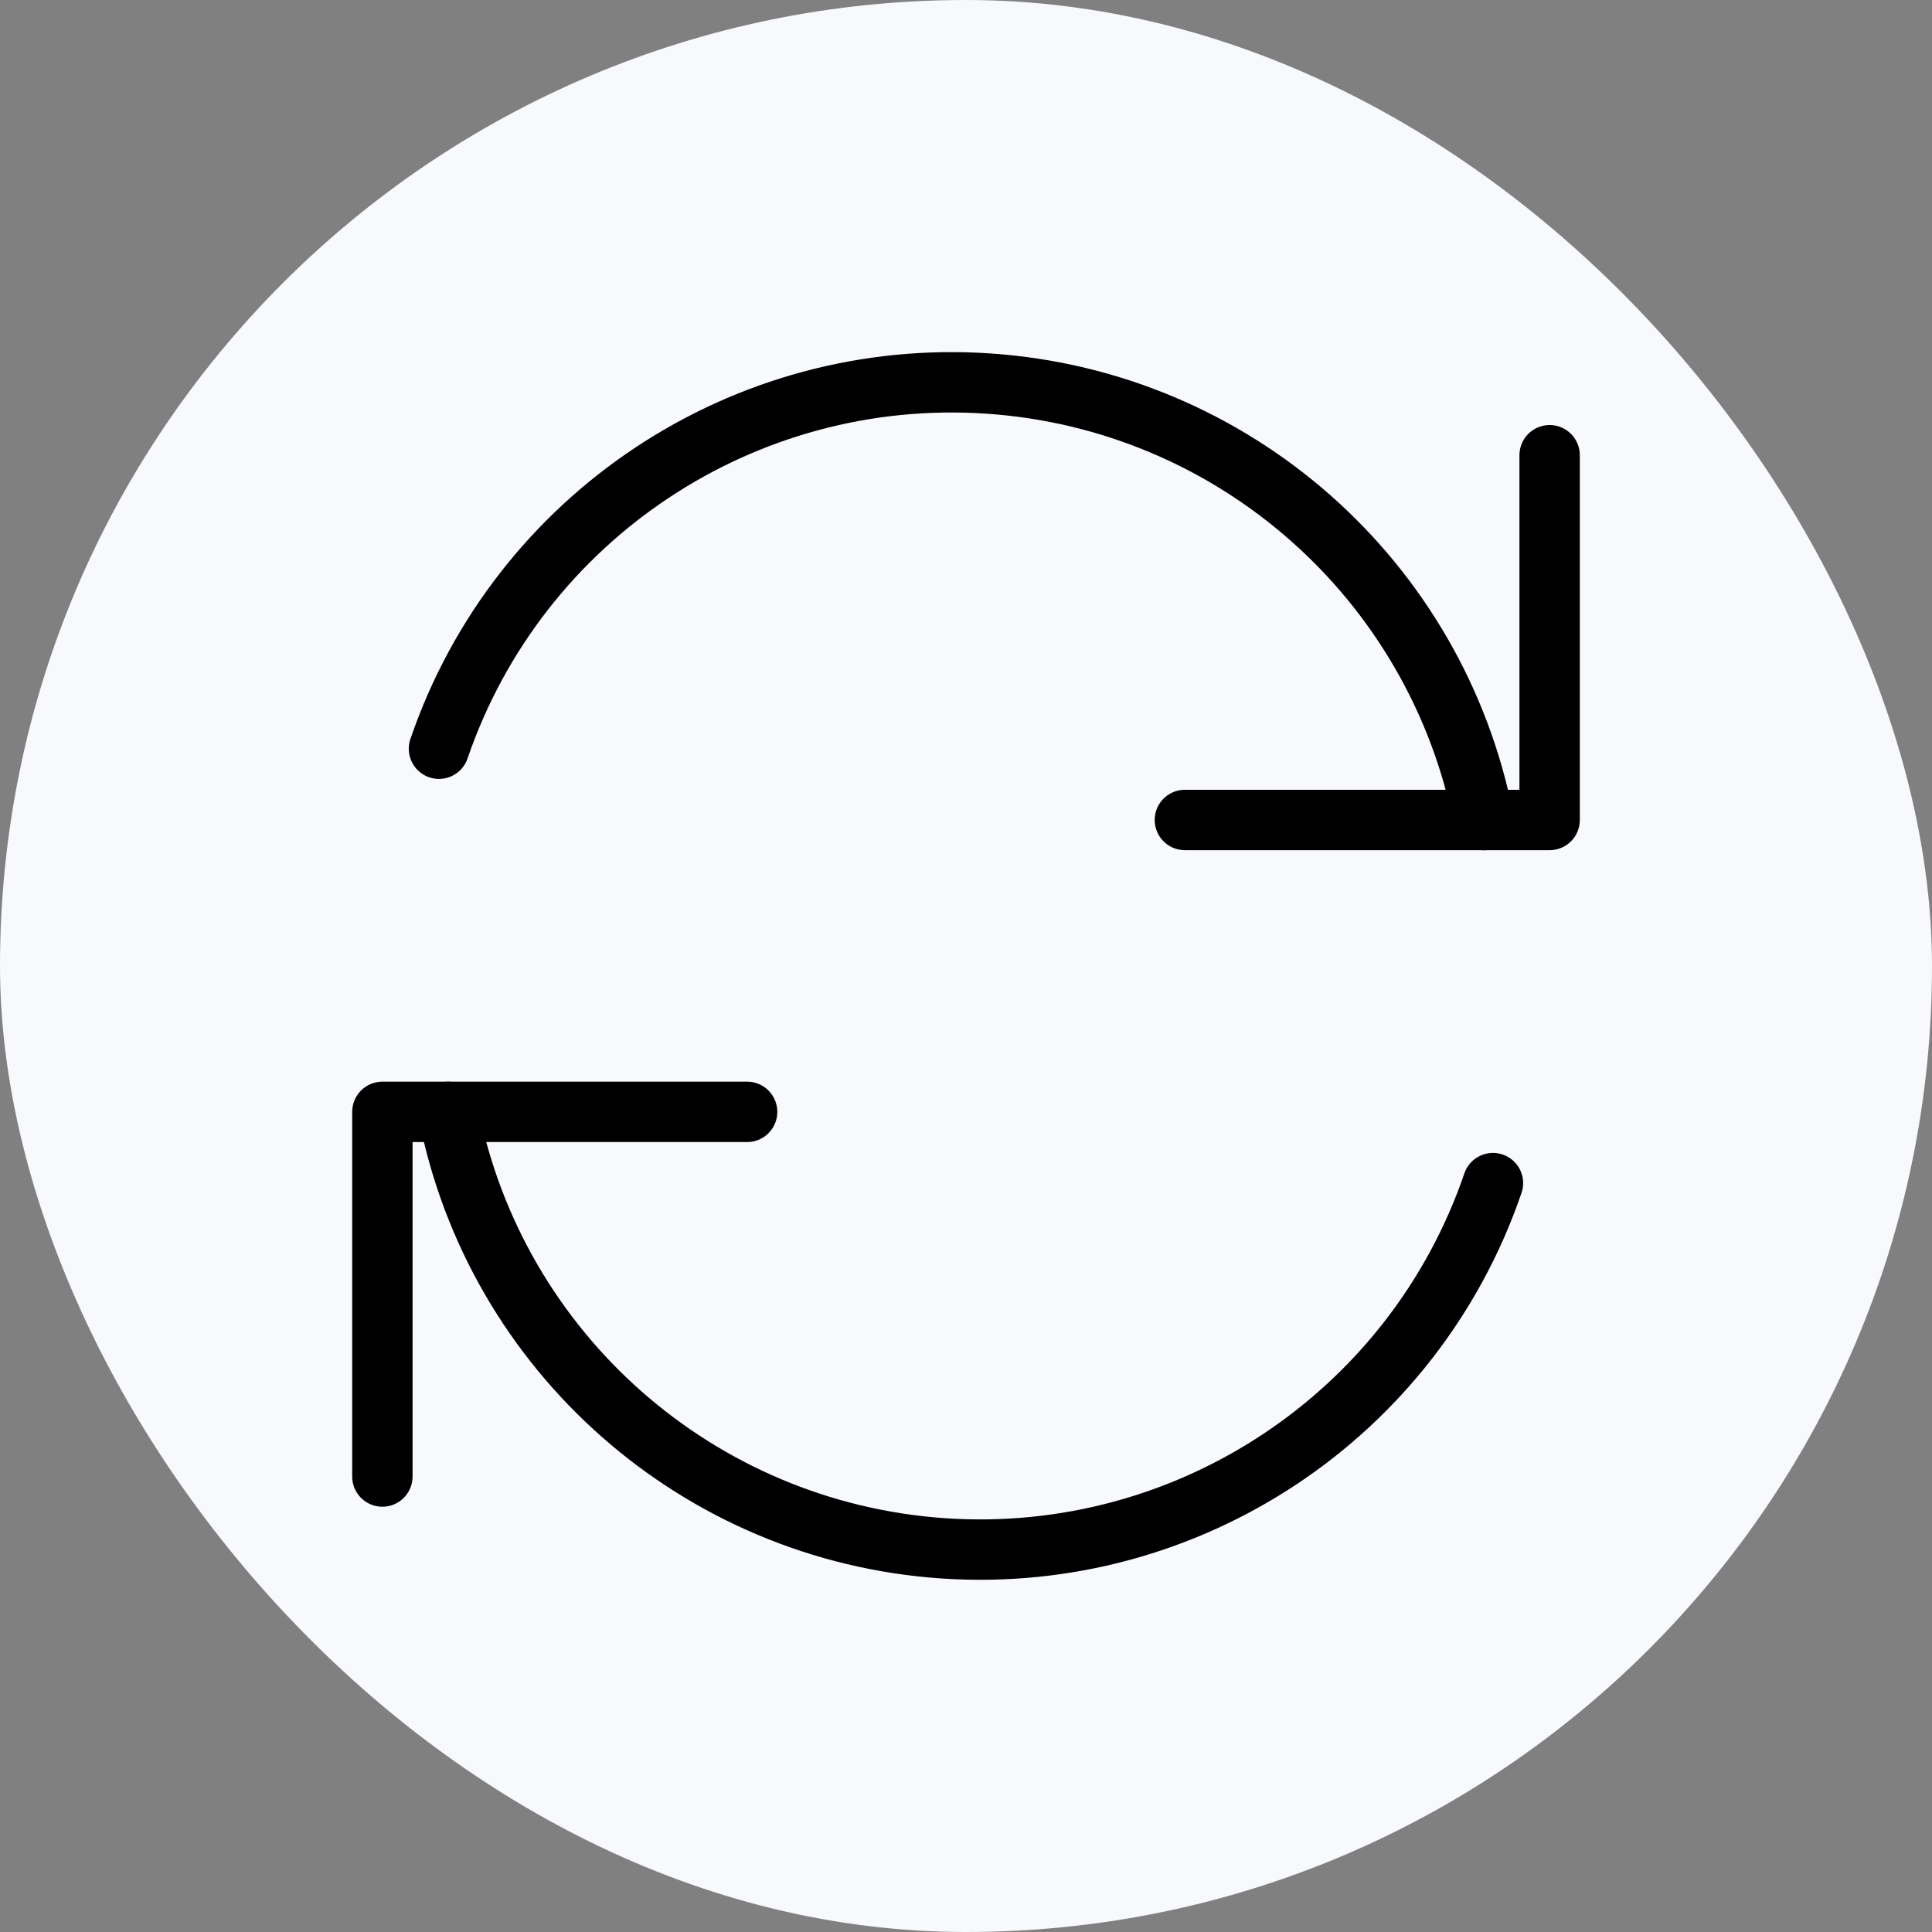
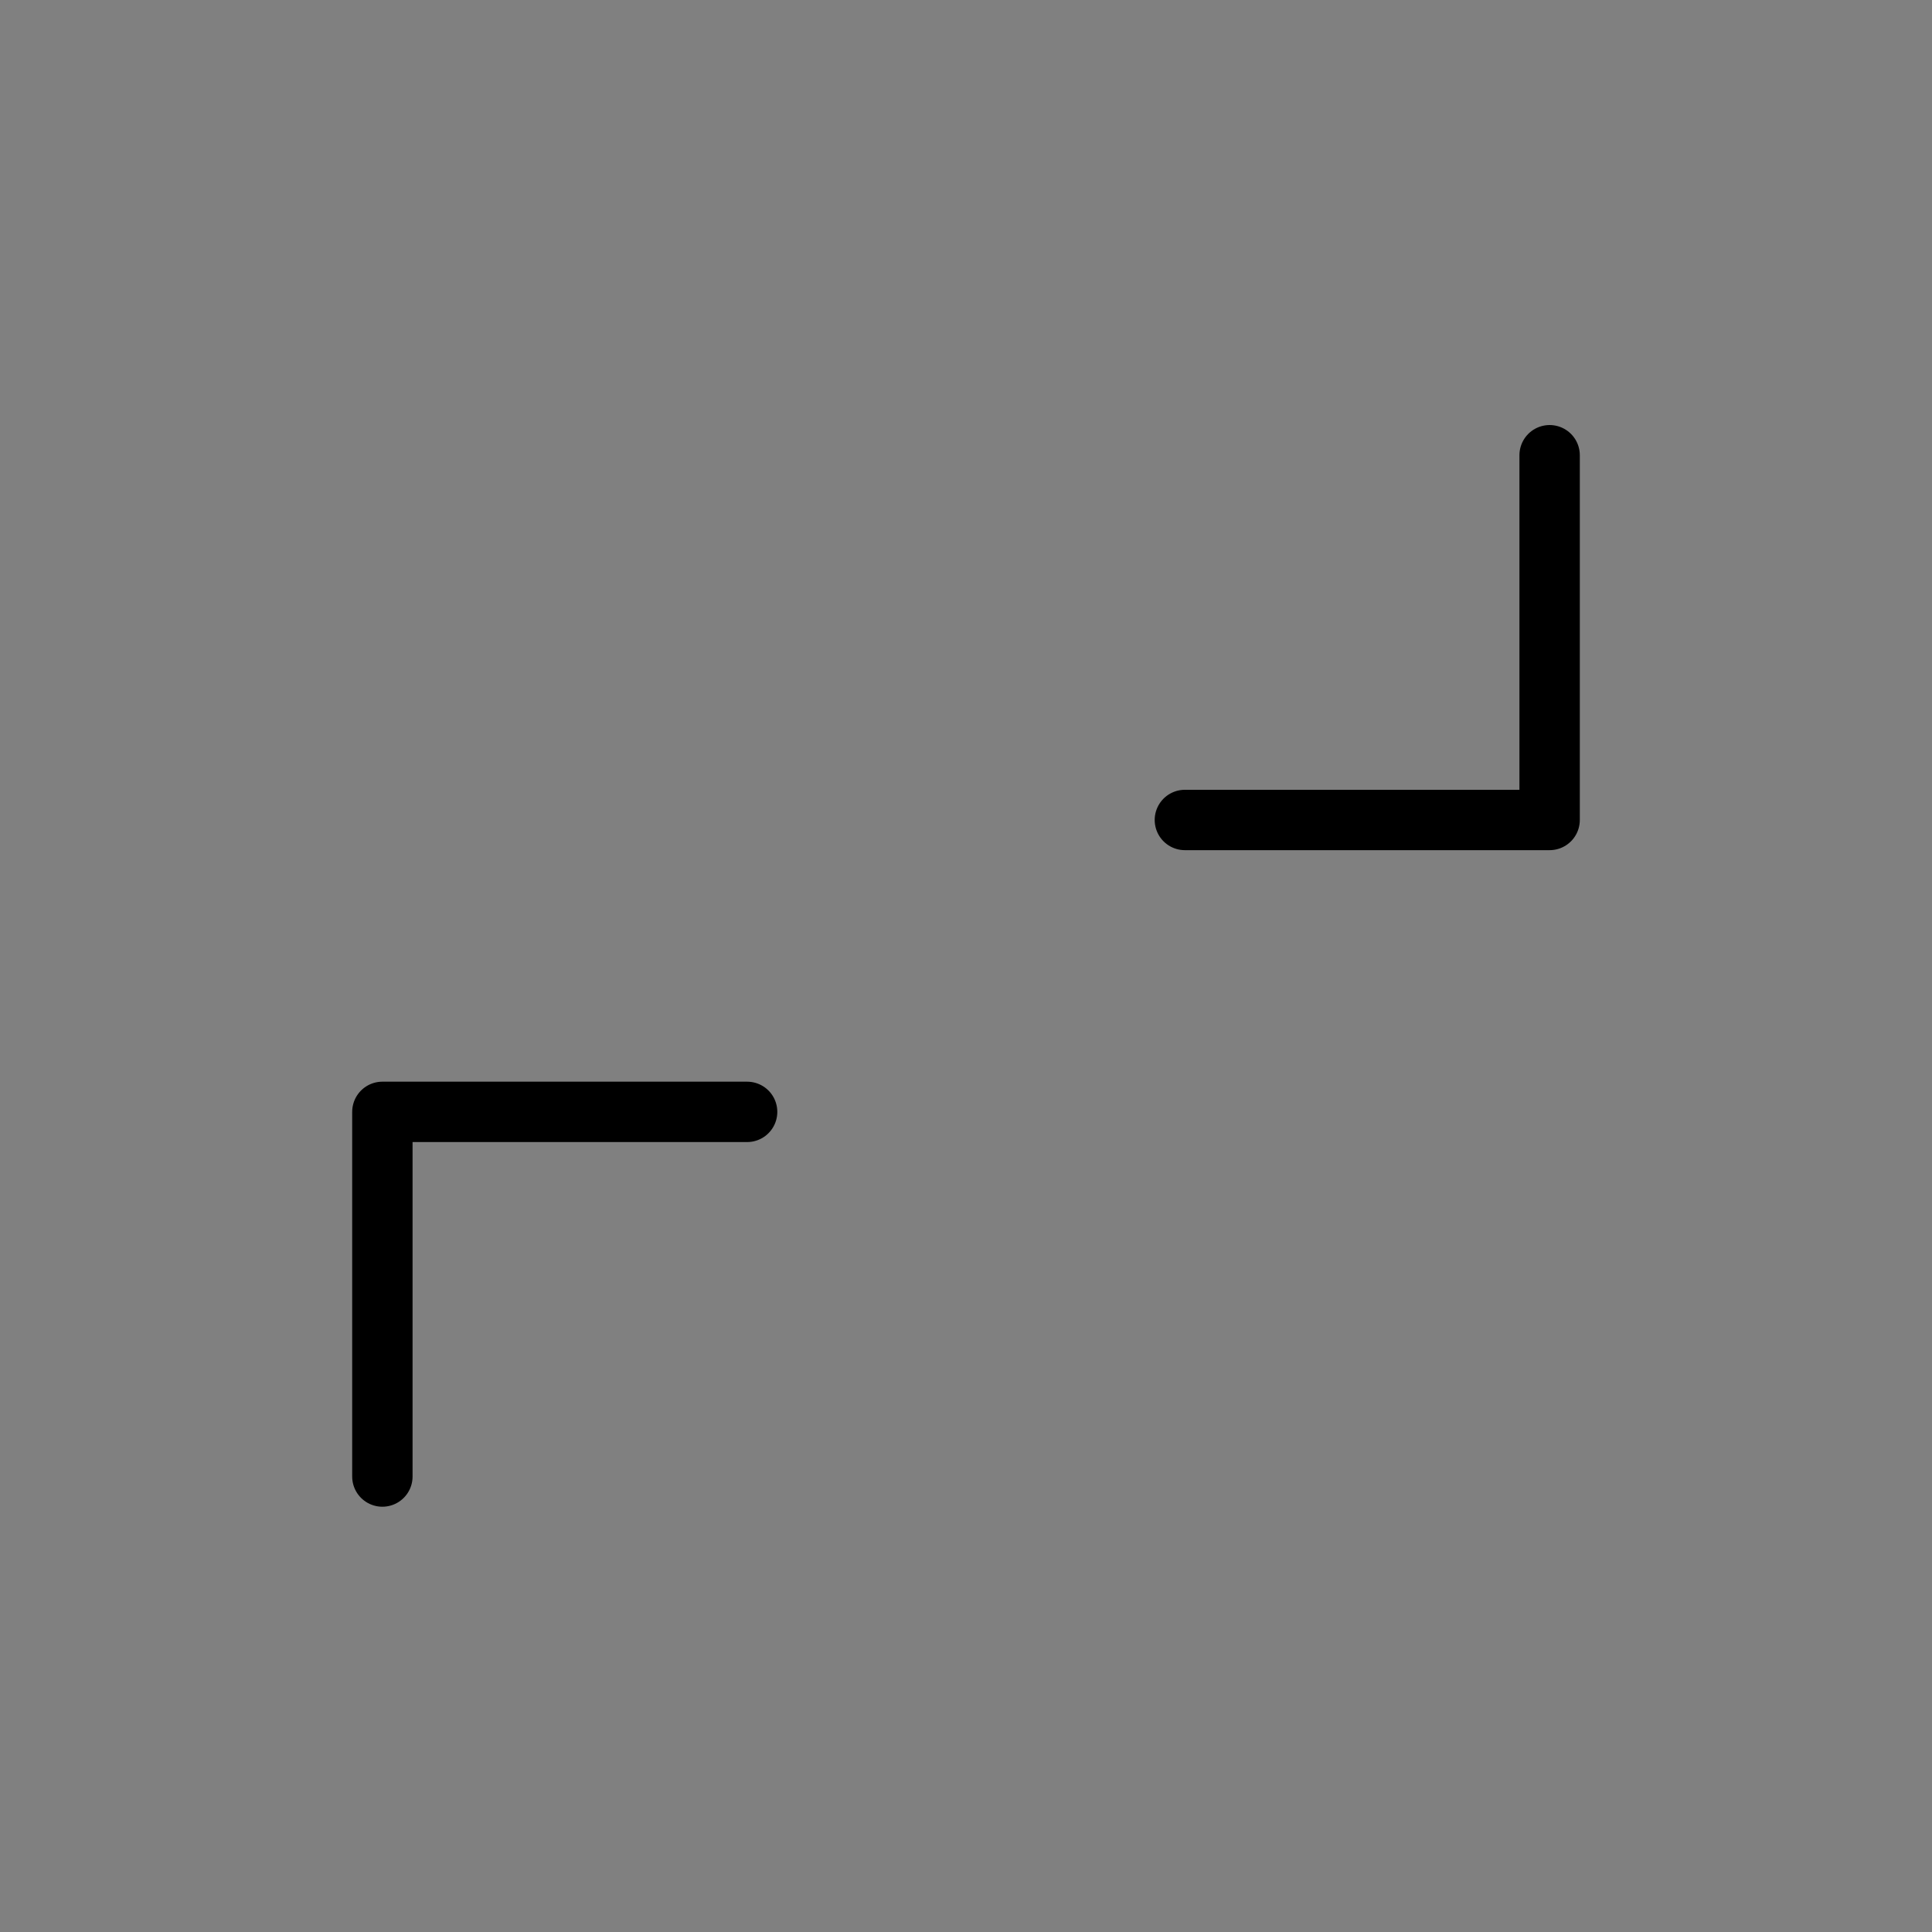
<svg xmlns="http://www.w3.org/2000/svg" width="24" height="24" viewBox="0 0 24 24" fill="none">
  <rect x="0" y="0" width="24" height="24" fill="#808080" stroke="none" />
-   <rect width="24" height="24" rx="12" fill="#F7F9FC" />
  <path d="M9.281 13.812H4.75V18.342" stroke="black" stroke-width="0.75" stroke-linecap="round" stroke-linejoin="round" />
-   <path d="M18.546 14.697C17.559 17.58 14.758 19.441 11.717 19.234C8.676 19.026 6.154 16.802 5.568 13.812" stroke="black" stroke-width="0.75" stroke-linecap="round" stroke-linejoin="round" />
  <path d="M14.719 10.186H19.25V5.655" stroke="black" stroke-width="0.75" stroke-linecap="round" stroke-linejoin="round" />
-   <path d="M5.453 9.301C6.44 6.418 9.241 4.557 12.282 4.765C15.323 4.972 17.845 7.196 18.431 10.187" stroke="black" stroke-width="0.75" stroke-linecap="round" stroke-linejoin="round" />
</svg>